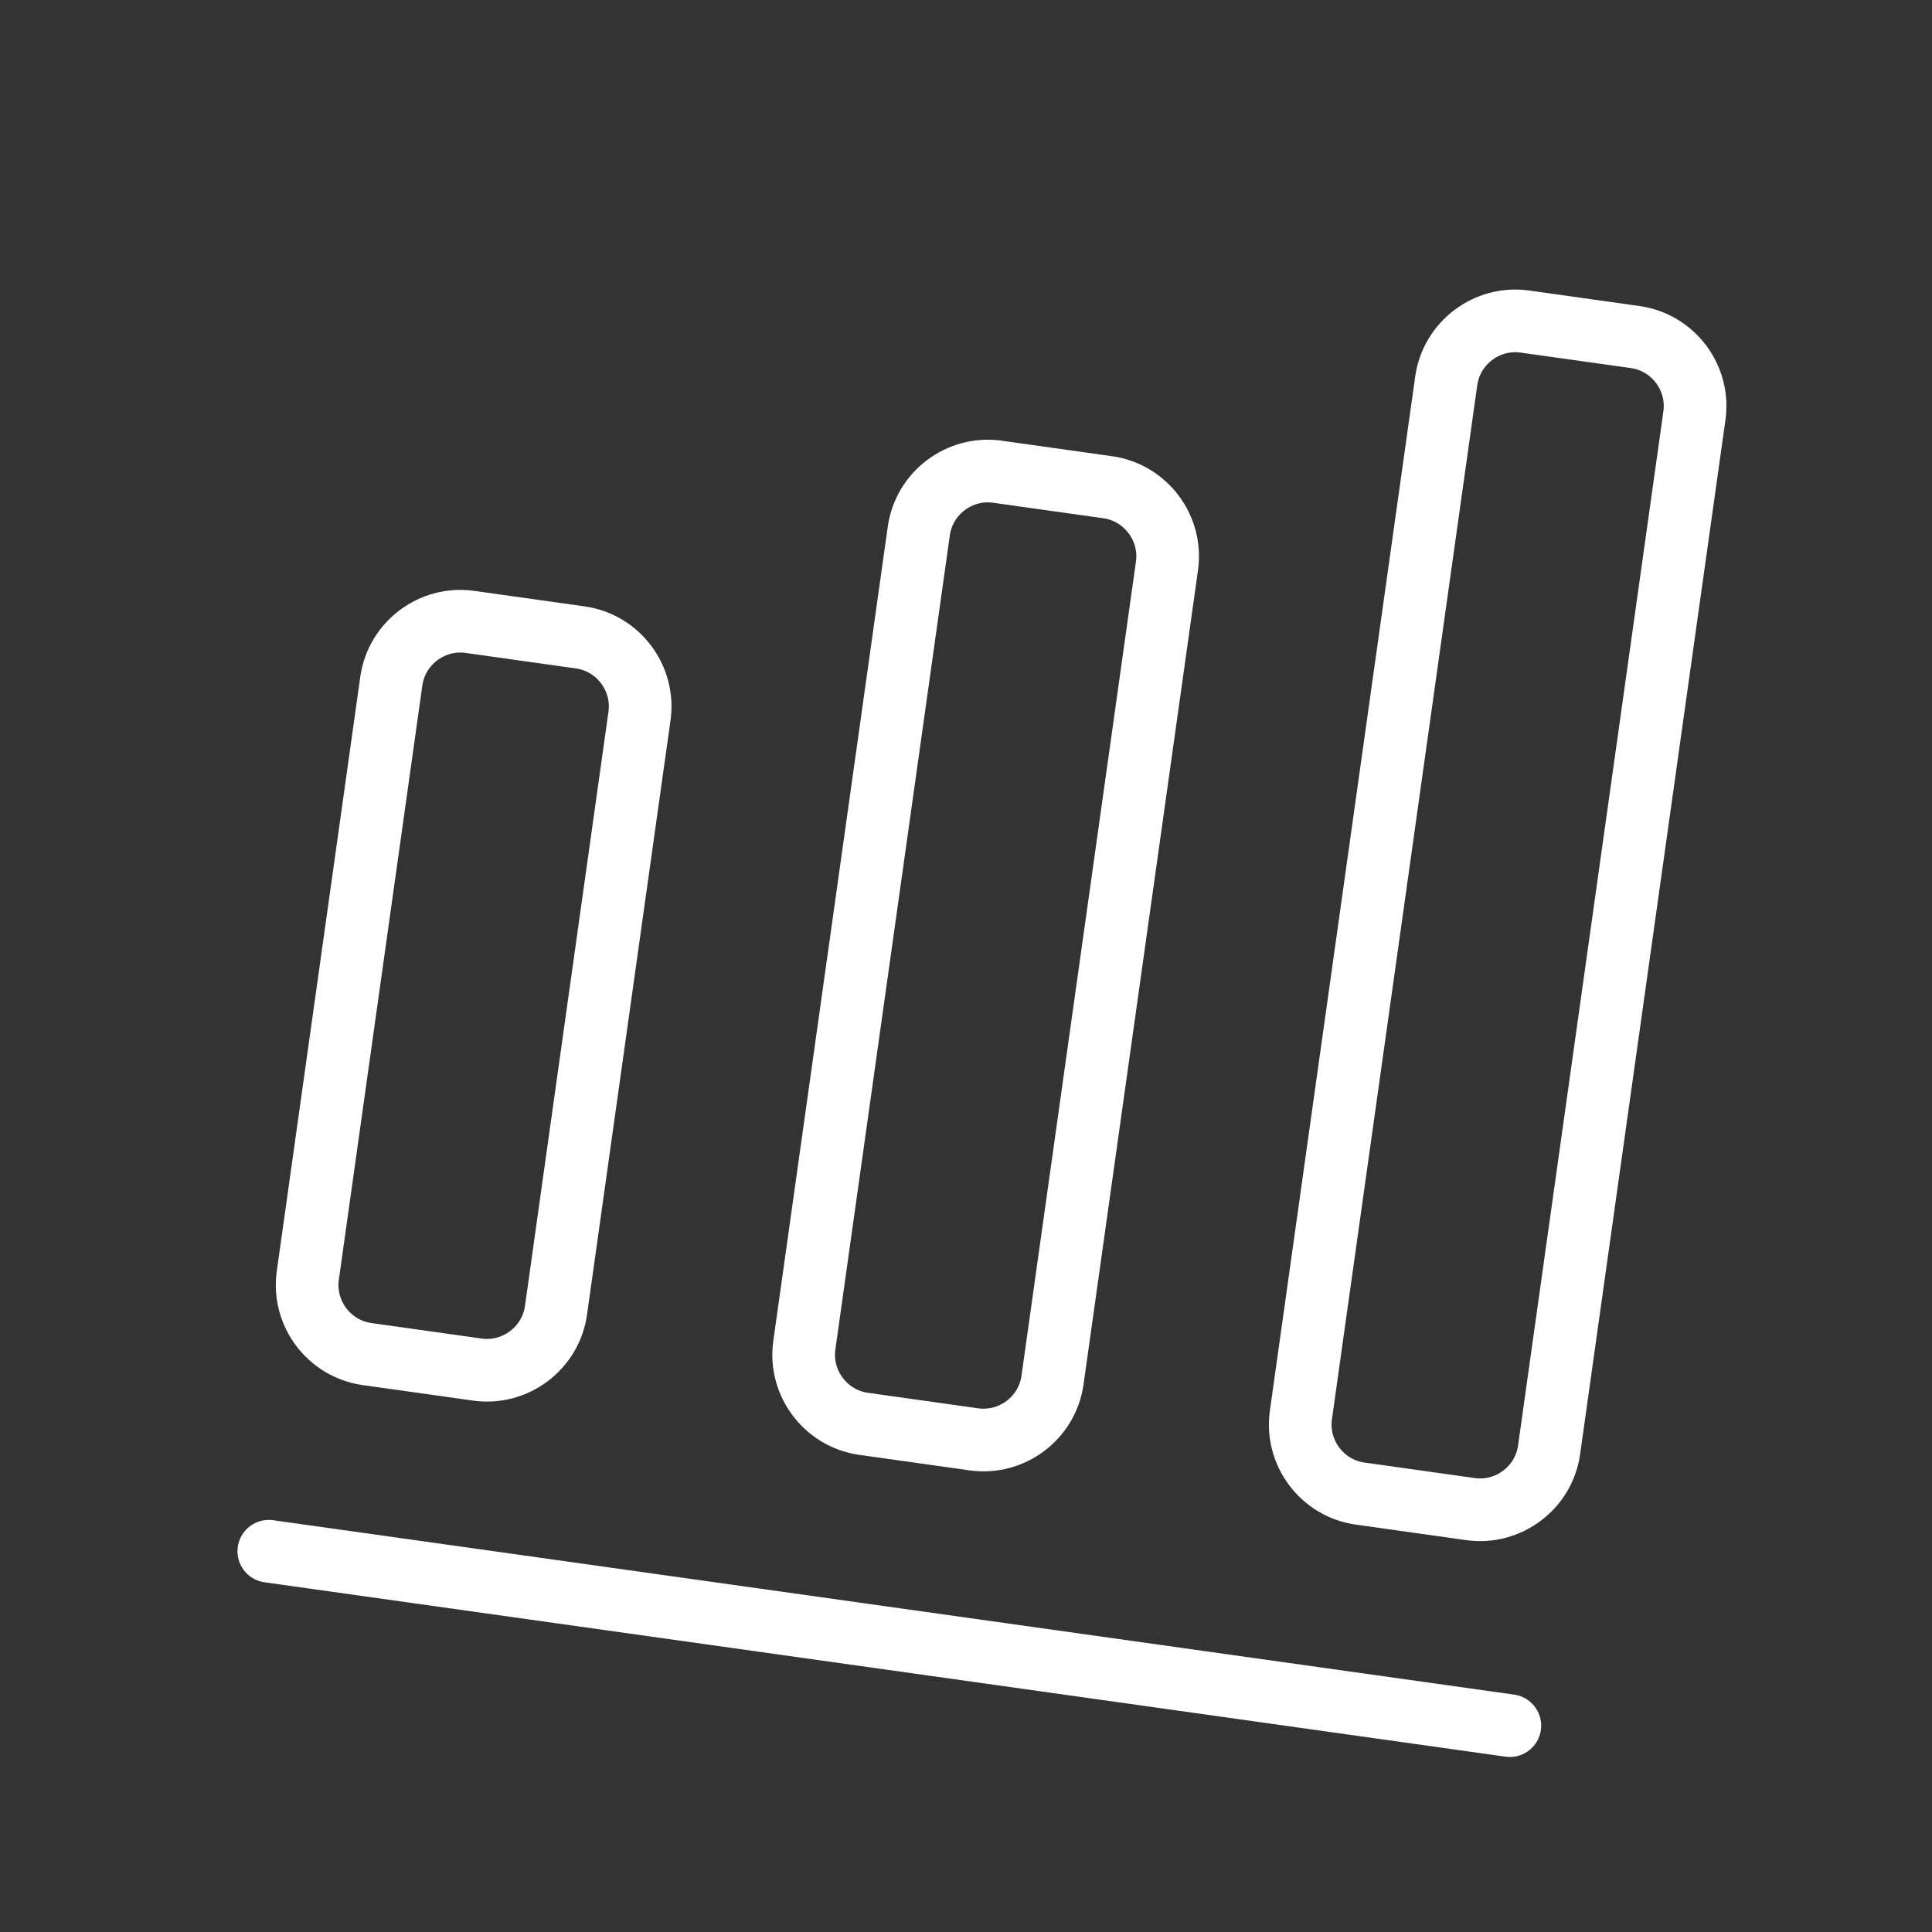
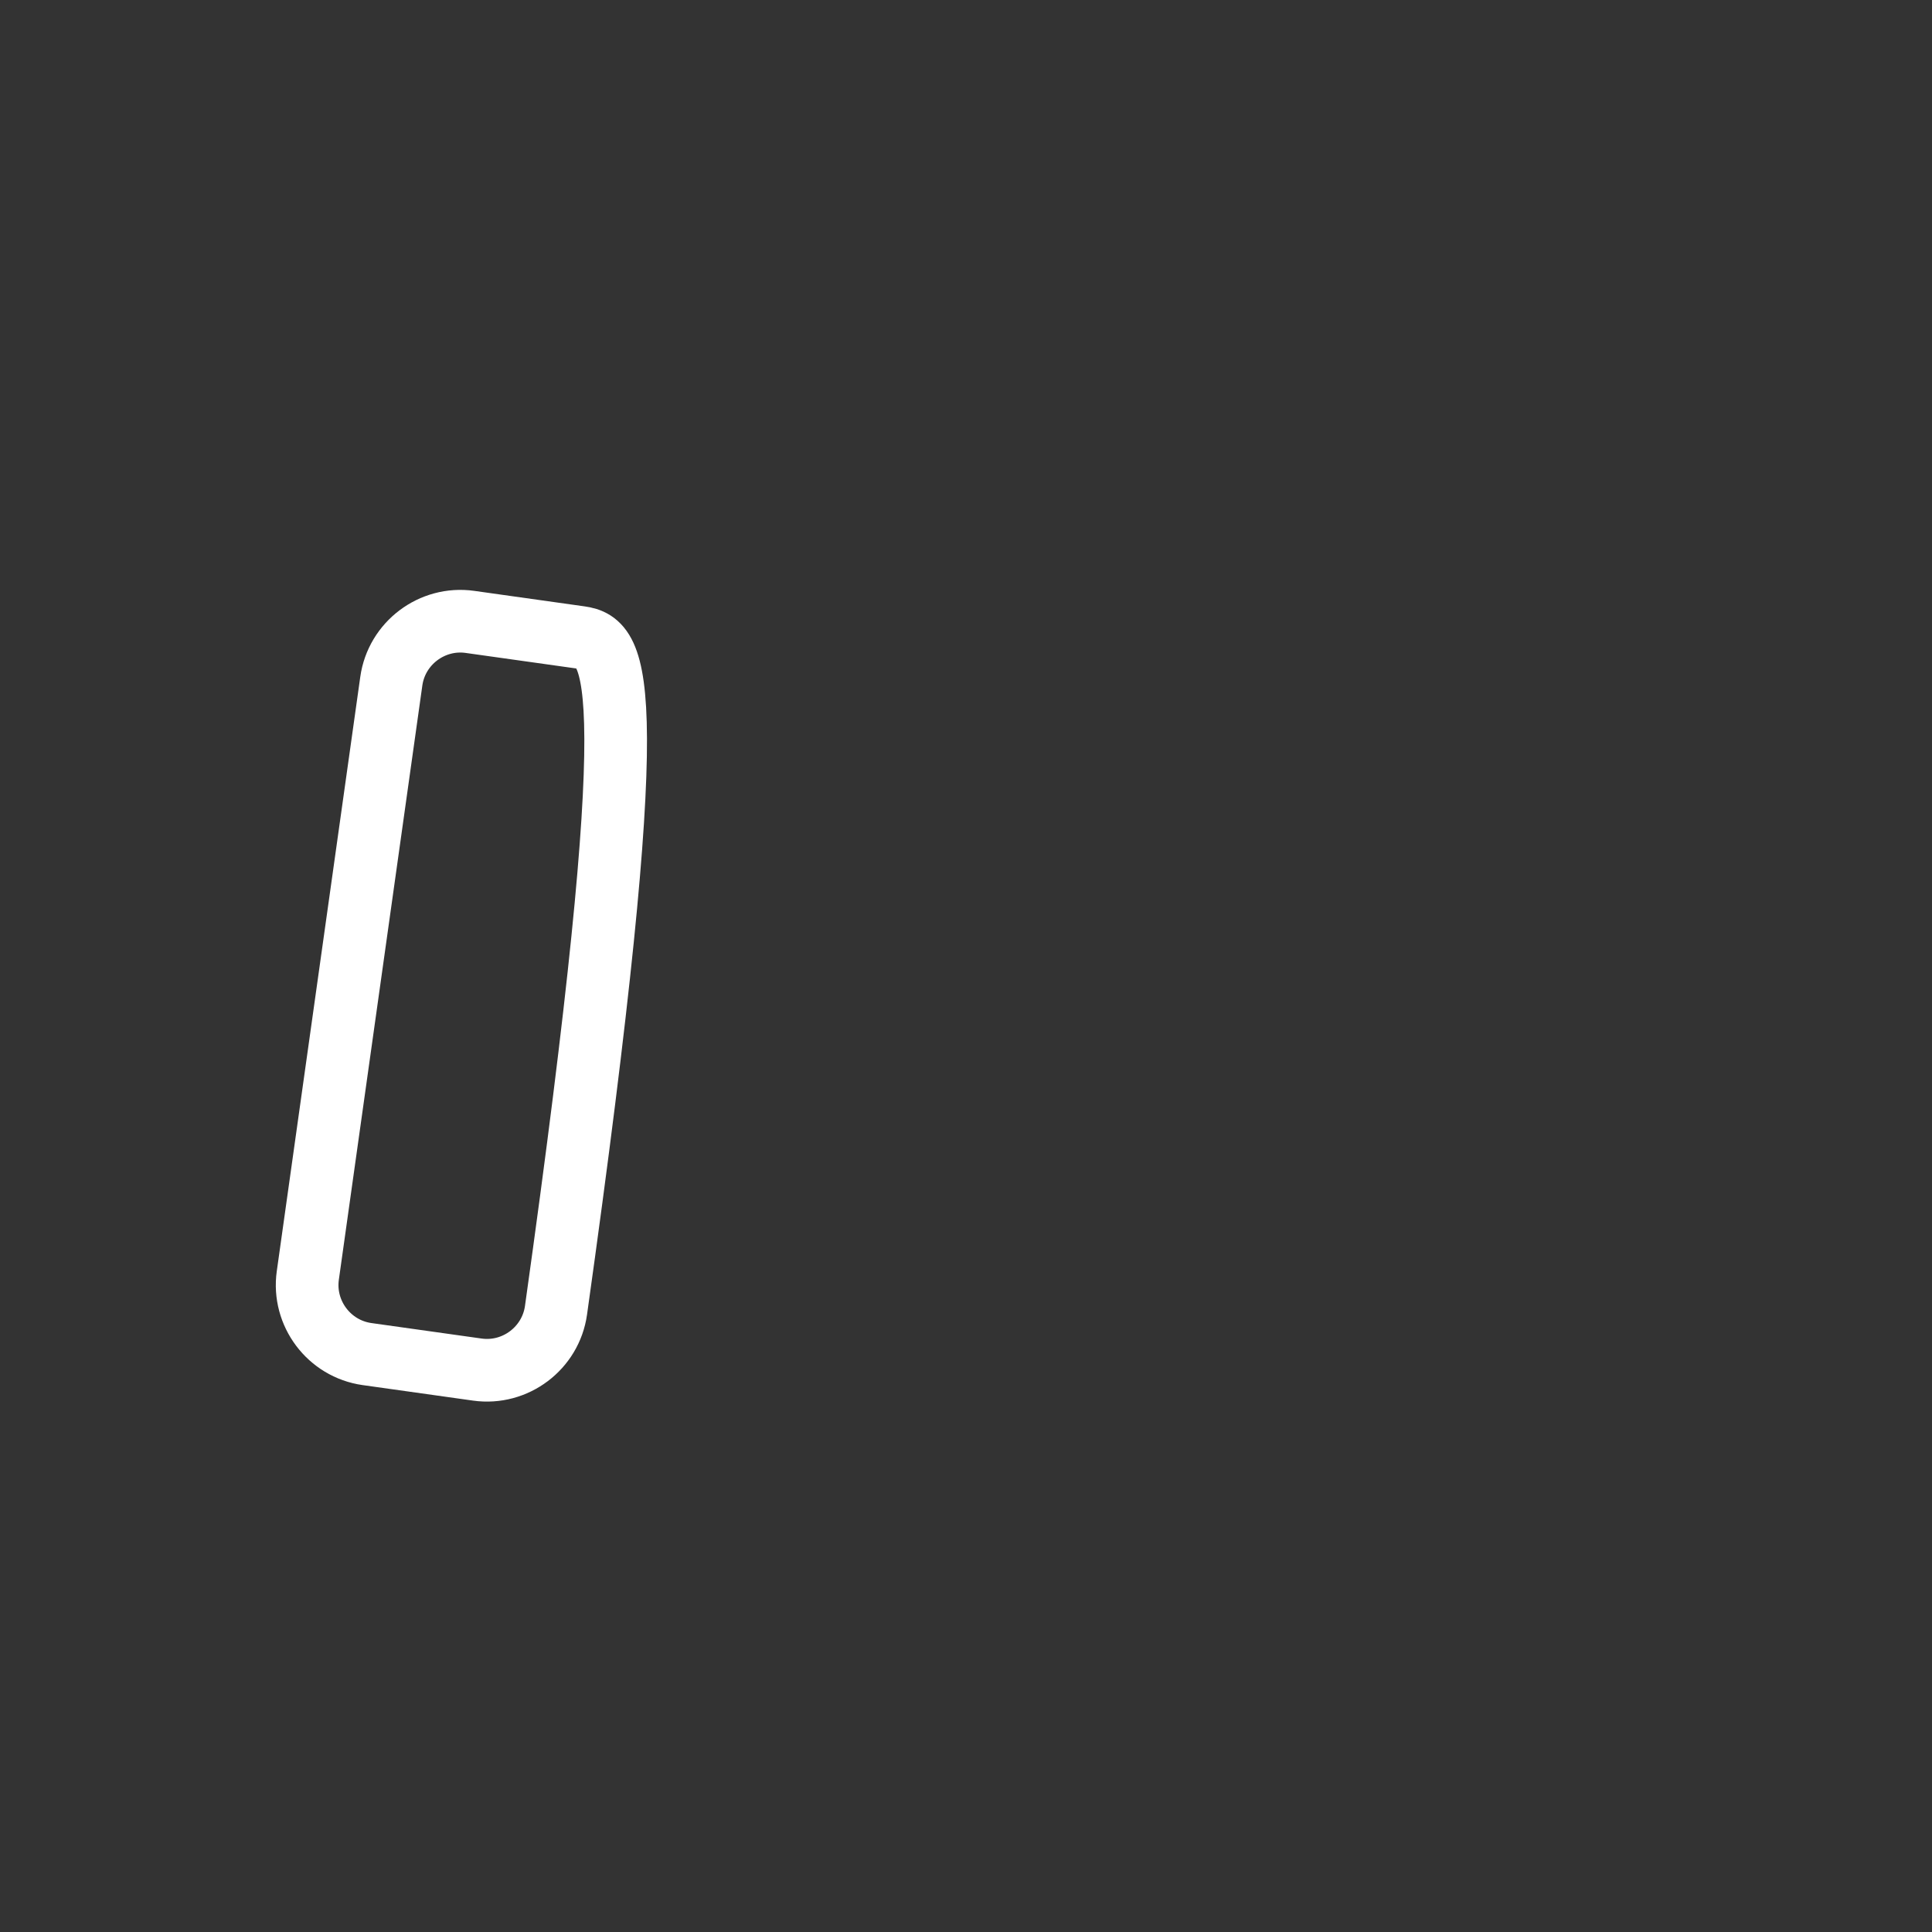
<svg xmlns="http://www.w3.org/2000/svg" width="37" height="37" viewBox="0 0 37 37" fill="none">
  <rect x="0" y="0" width="37" height="37" fill="#333333" stroke="none" />
-   <path d="M5.148 29.708L28.915 33.048" stroke="white" stroke-width="1.2" stroke-linecap="round" stroke-linejoin="round" />
-   <path d="M11.113 12.207L9 11.91C8.274 11.808 7.596 12.319 7.494 13.045L5.895 24.426C5.793 25.152 6.303 25.83 7.029 25.932L9.142 26.229C9.868 26.331 10.546 25.82 10.648 25.094L12.247 13.713C12.349 12.987 11.839 12.309 11.113 12.207Z" stroke="white" stroke-width="1.2" stroke-linecap="round" stroke-linejoin="round" />
-   <path d="M21.214 9.331L19.102 9.034C18.375 8.932 17.698 9.443 17.596 10.169L15.404 25.762C15.302 26.488 15.813 27.166 16.539 27.268L18.651 27.565C19.378 27.667 20.055 27.157 20.157 26.43L22.349 10.837C22.451 10.111 21.94 9.433 21.214 9.331Z" stroke="white" stroke-width="1.2" stroke-linecap="round" stroke-linejoin="round" />
-   <path d="M31.316 6.455L29.203 6.158C28.477 6.056 27.799 6.567 27.697 7.293L24.914 27.098C24.812 27.825 25.322 28.502 26.049 28.604L28.161 28.901C28.887 29.003 29.565 28.493 29.667 27.766L32.45 7.961C32.553 7.235 32.042 6.557 31.316 6.455Z" stroke="white" stroke-width="1.2" stroke-linecap="round" stroke-linejoin="round" />
+   <path d="M11.113 12.207L9 11.91C8.274 11.808 7.596 12.319 7.494 13.045L5.895 24.426C5.793 25.152 6.303 25.83 7.029 25.932L9.142 26.229C9.868 26.331 10.546 25.82 10.648 25.094C12.349 12.987 11.839 12.309 11.113 12.207Z" stroke="white" stroke-width="1.2" stroke-linecap="round" stroke-linejoin="round" />
</svg>